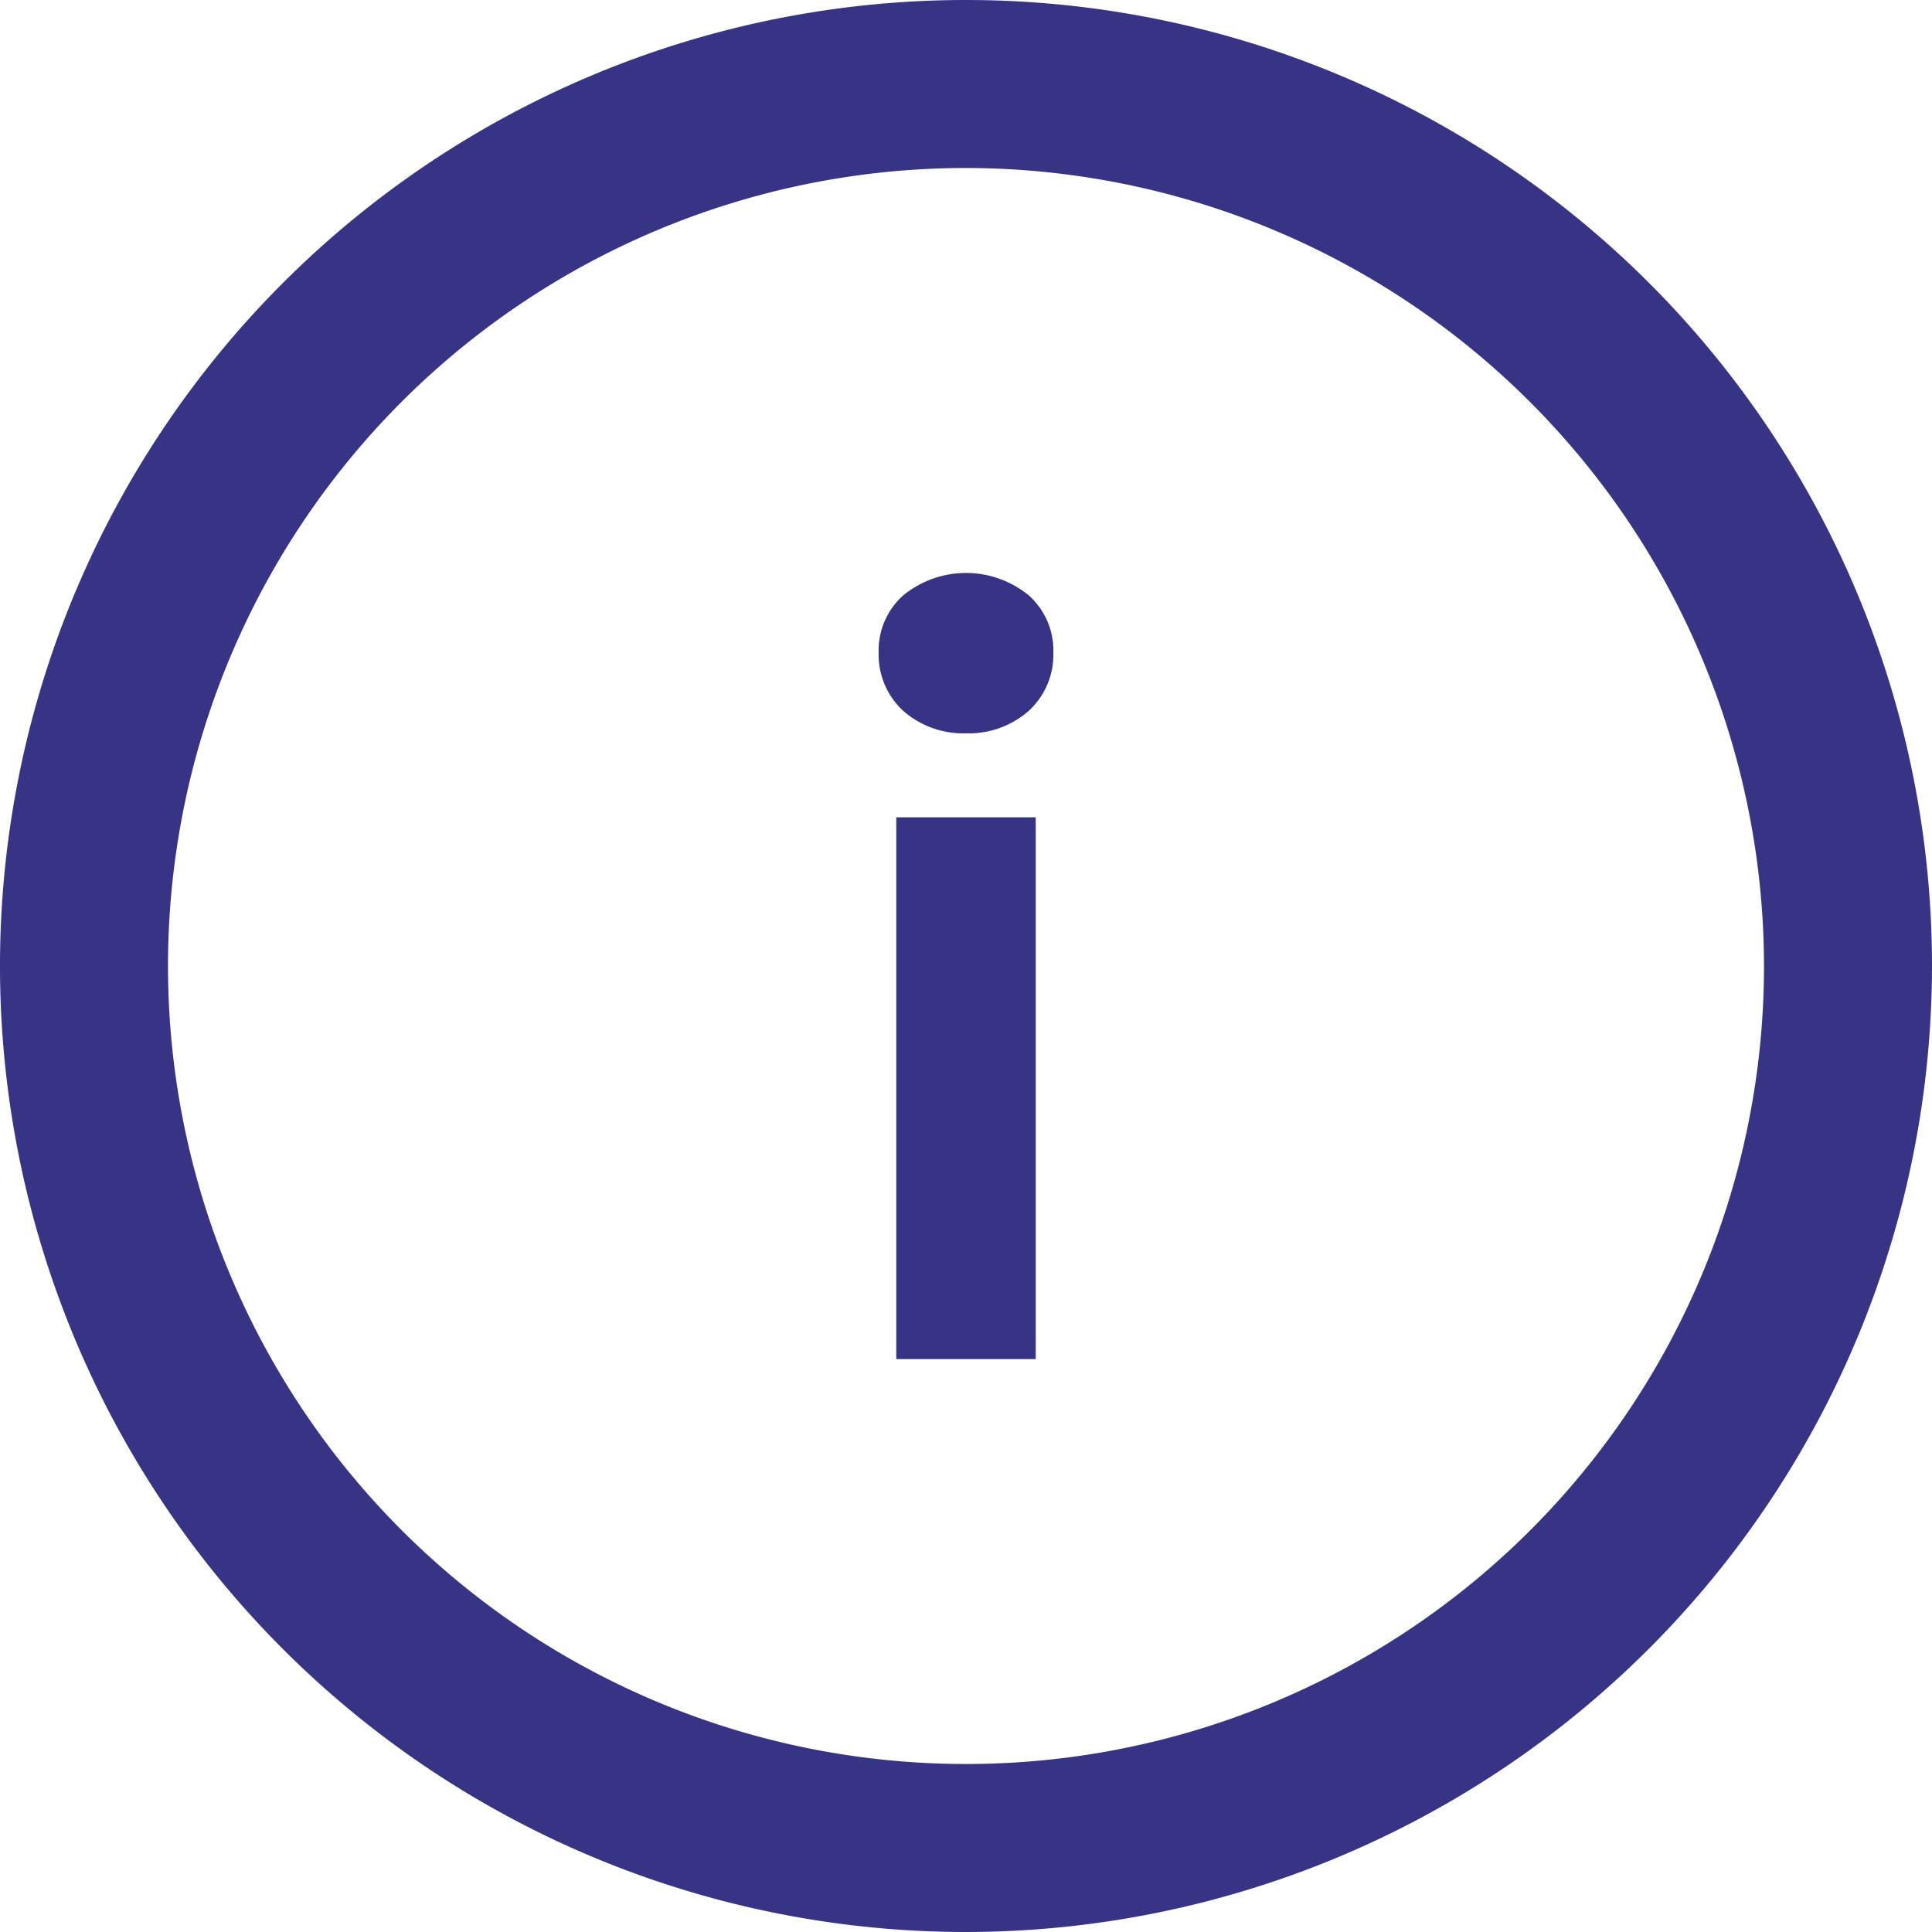
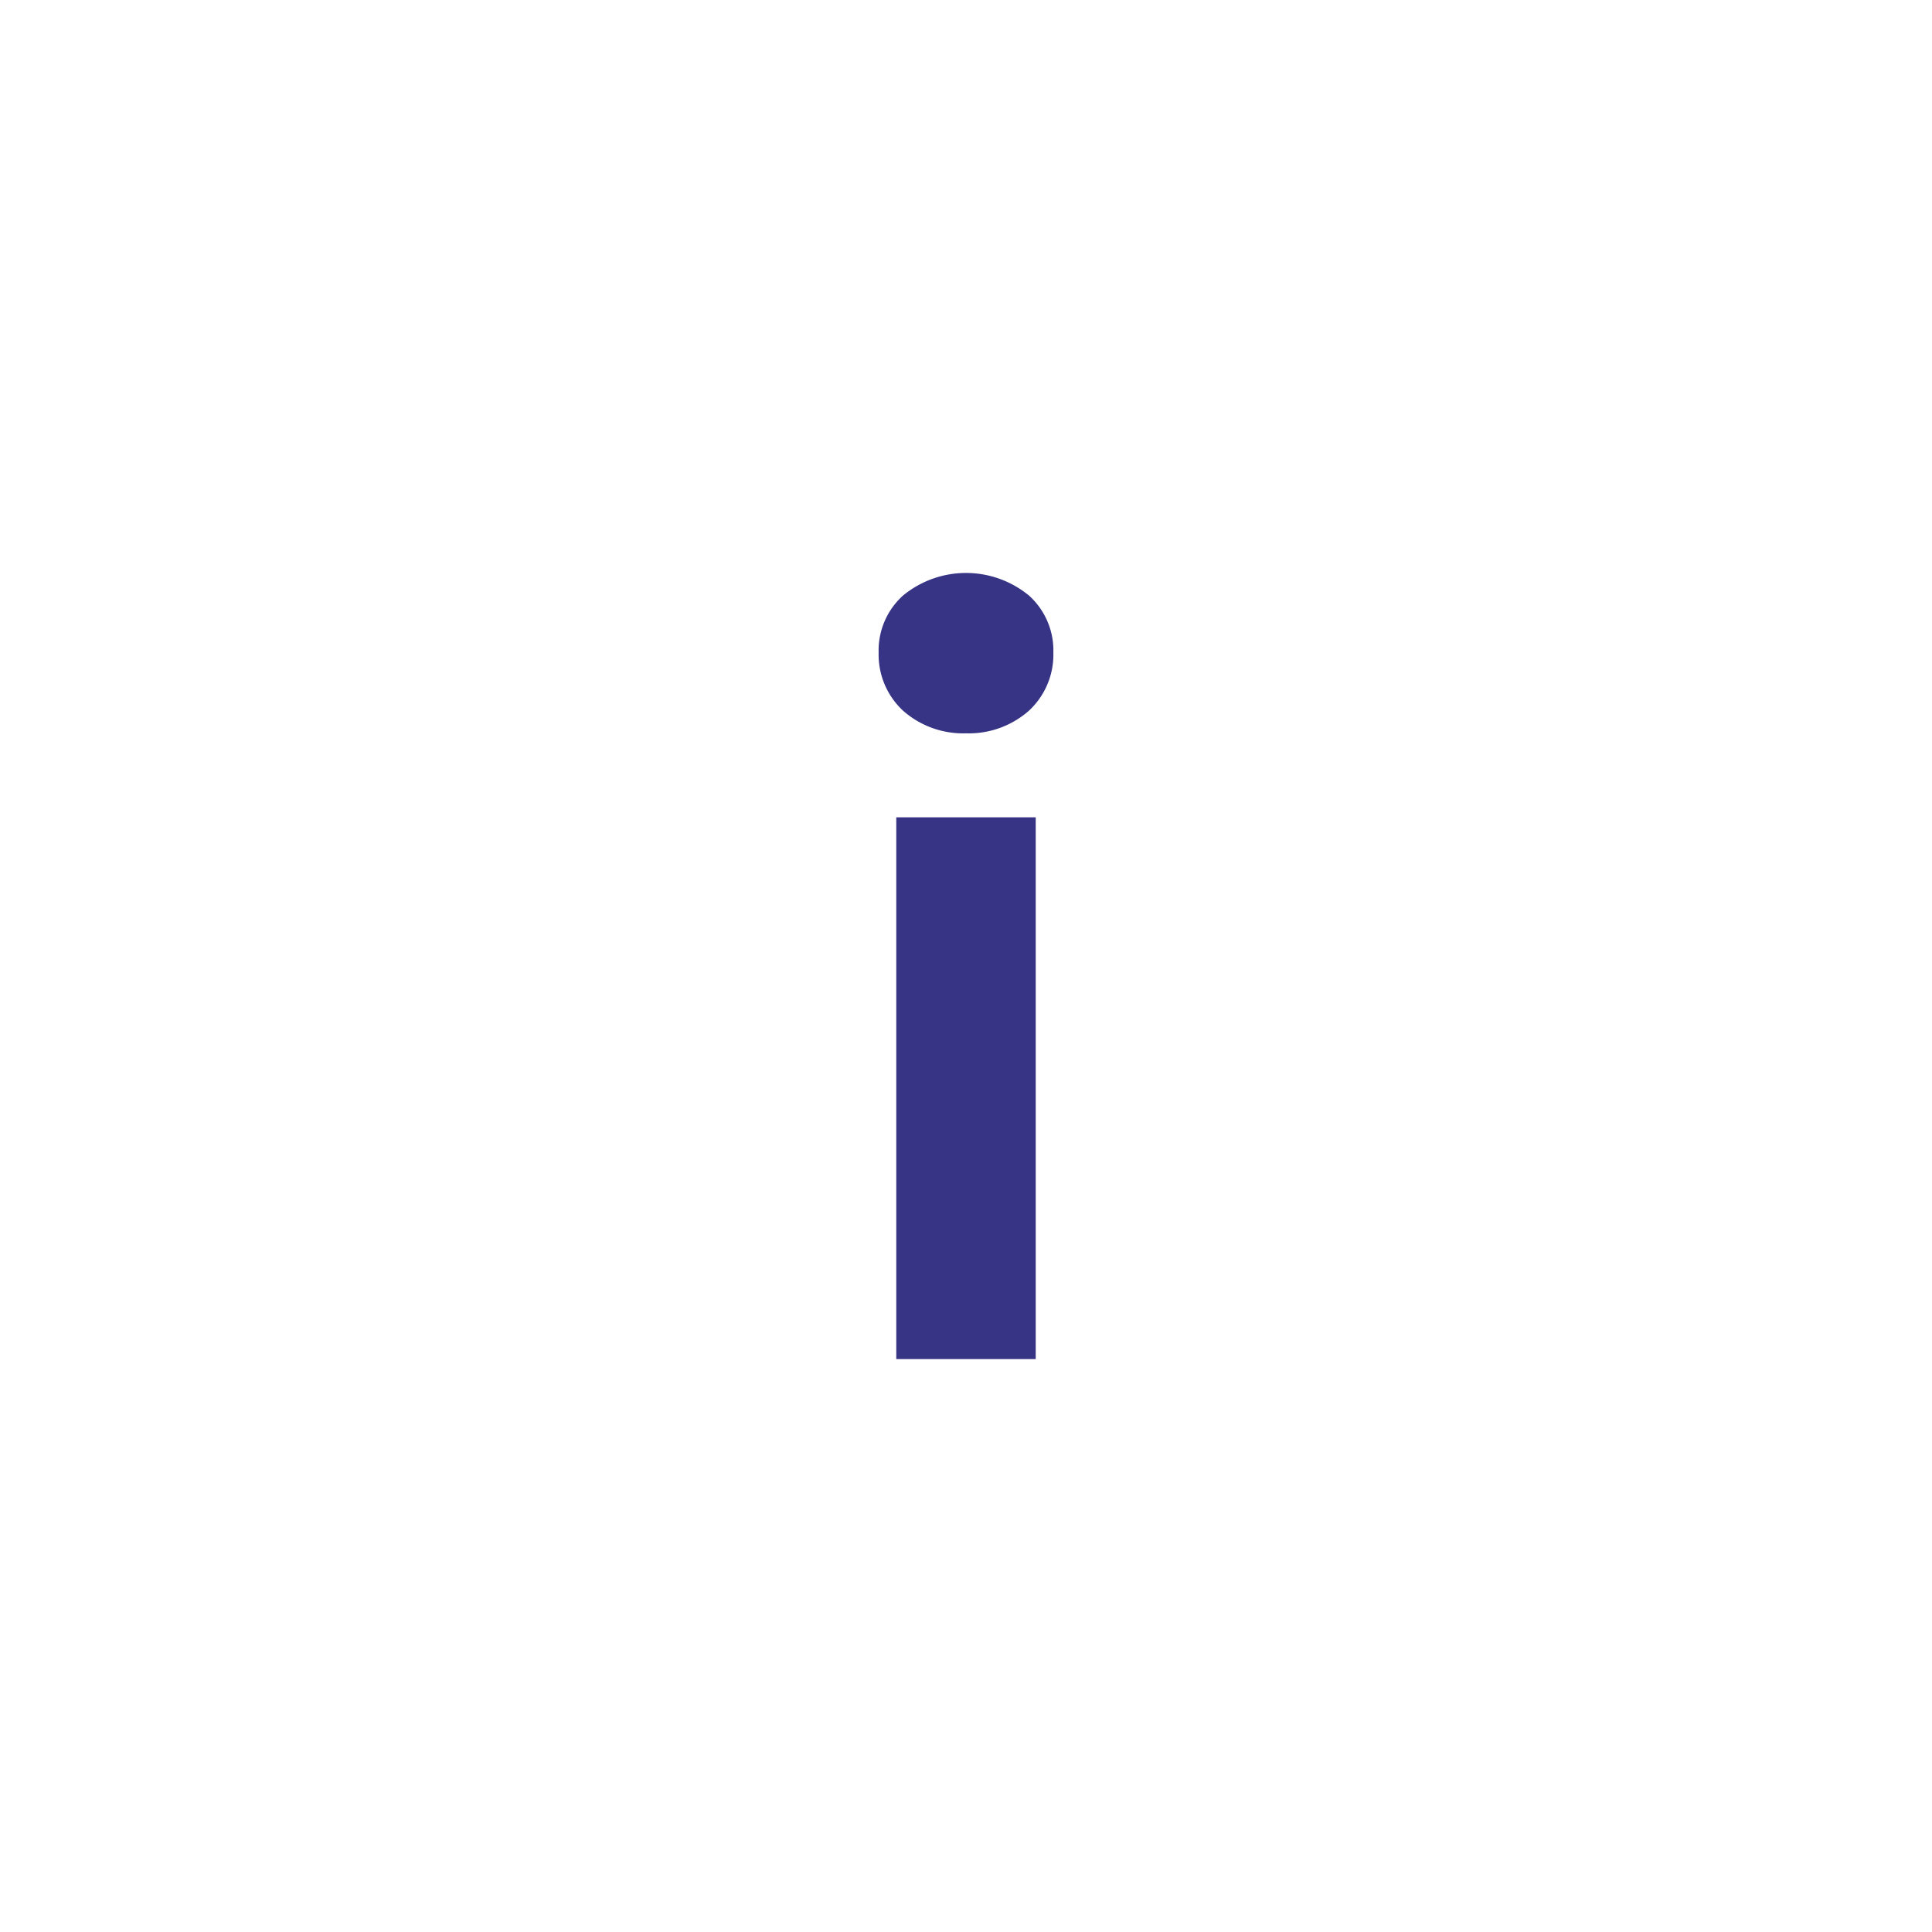
<svg xmlns="http://www.w3.org/2000/svg" viewBox="0 0 23 23">
  <defs>
    <style>.cls-1{isolation:isolate;}.cls-2{fill:#373486;}.cls-3{fill:none;}</style>
  </defs>
  <g id="DESIGNED_BY_FREEPIK" data-name="DESIGNED BY FREEPIK">
    <g id="i" class="cls-1">
      <g class="cls-1">
        <path class="cls-2" d="M11.5,8.73a1.08,1.08,0,0,1-.75-.27.91.91,0,0,1-.29-.69.88.88,0,0,1,.29-.68,1.18,1.18,0,0,1,1.5,0,.88.88,0,0,1,.29.68.91.91,0,0,1-.29.69A1.08,1.08,0,0,1,11.5,8.73Zm-.83,7.45V9.73h1.66v6.45Z" />
      </g>
    </g>
    <g id="Ellipse_465" data-name="Ellipse 465">
-       <circle class="cls-3" cx="11.5" cy="11.5" r="11.5" />
-       <path class="cls-2" d="M11.5,23A11.5,11.5,0,1,1,23,11.5,11.51,11.51,0,0,1,11.5,23Zm0-21A9.5,9.5,0,1,0,21,11.5,9.51,9.51,0,0,0,11.5,2Z" />
-     </g>
+       </g>
  </g>
</svg>